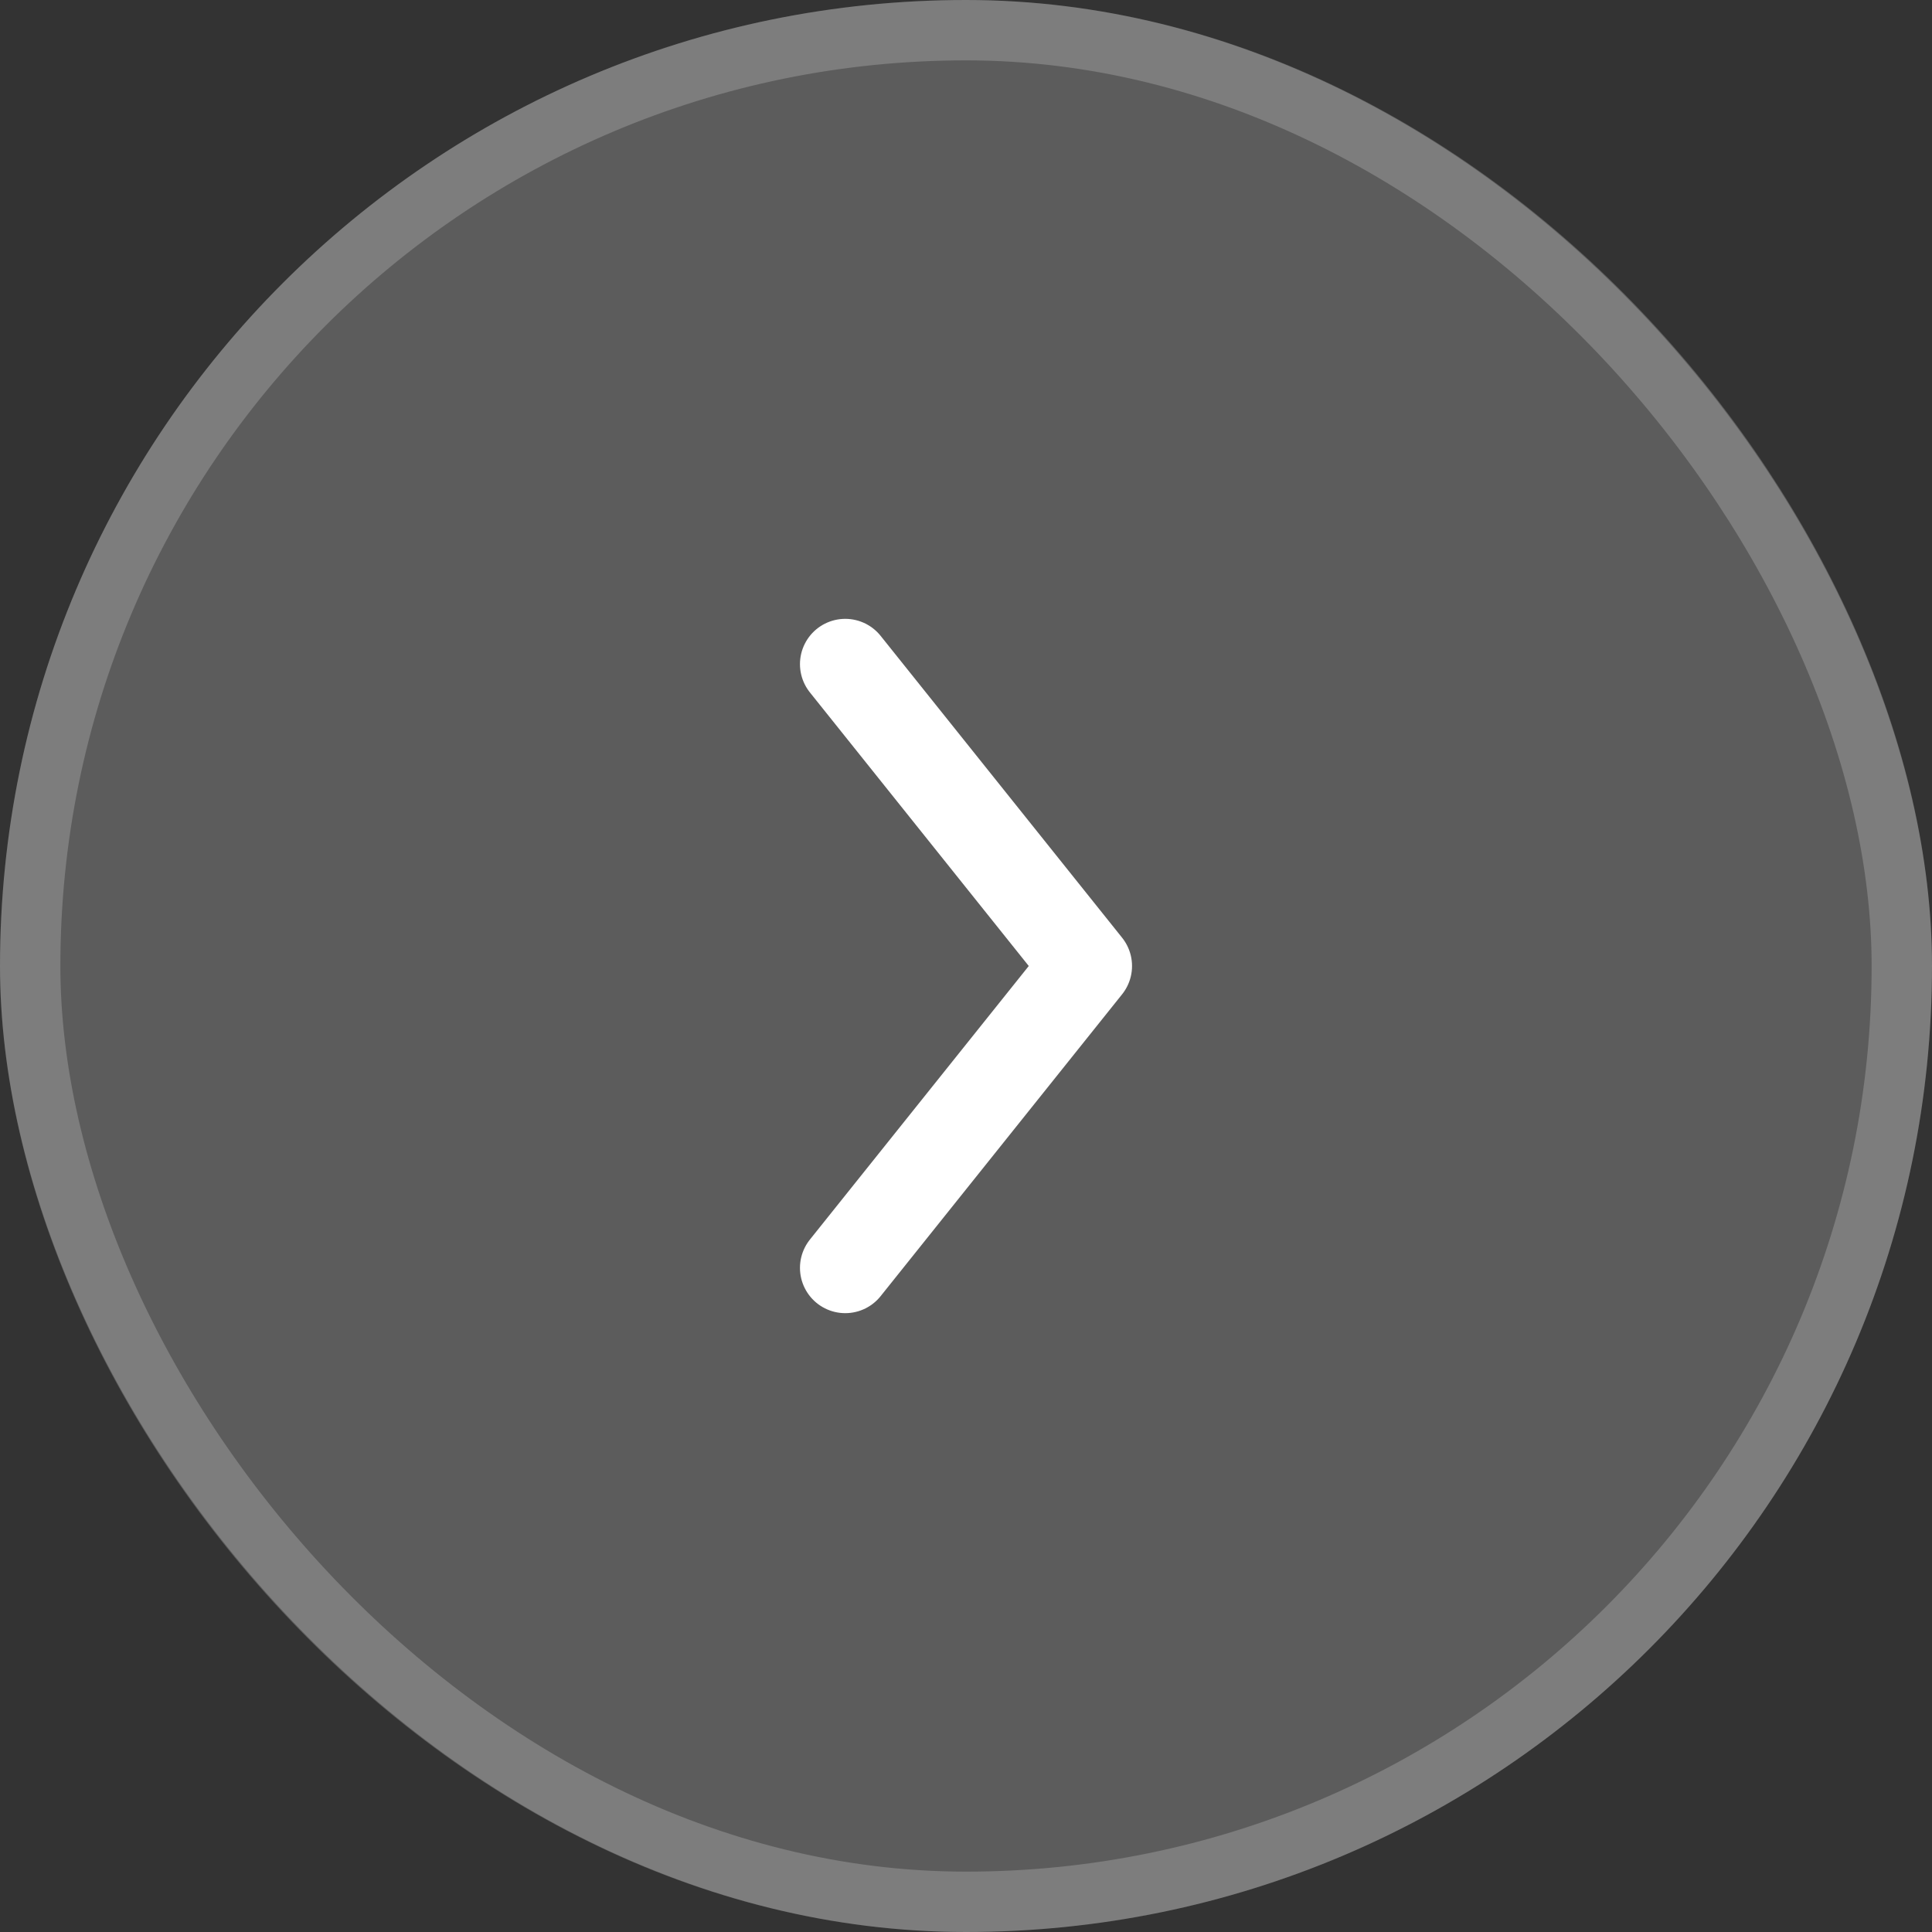
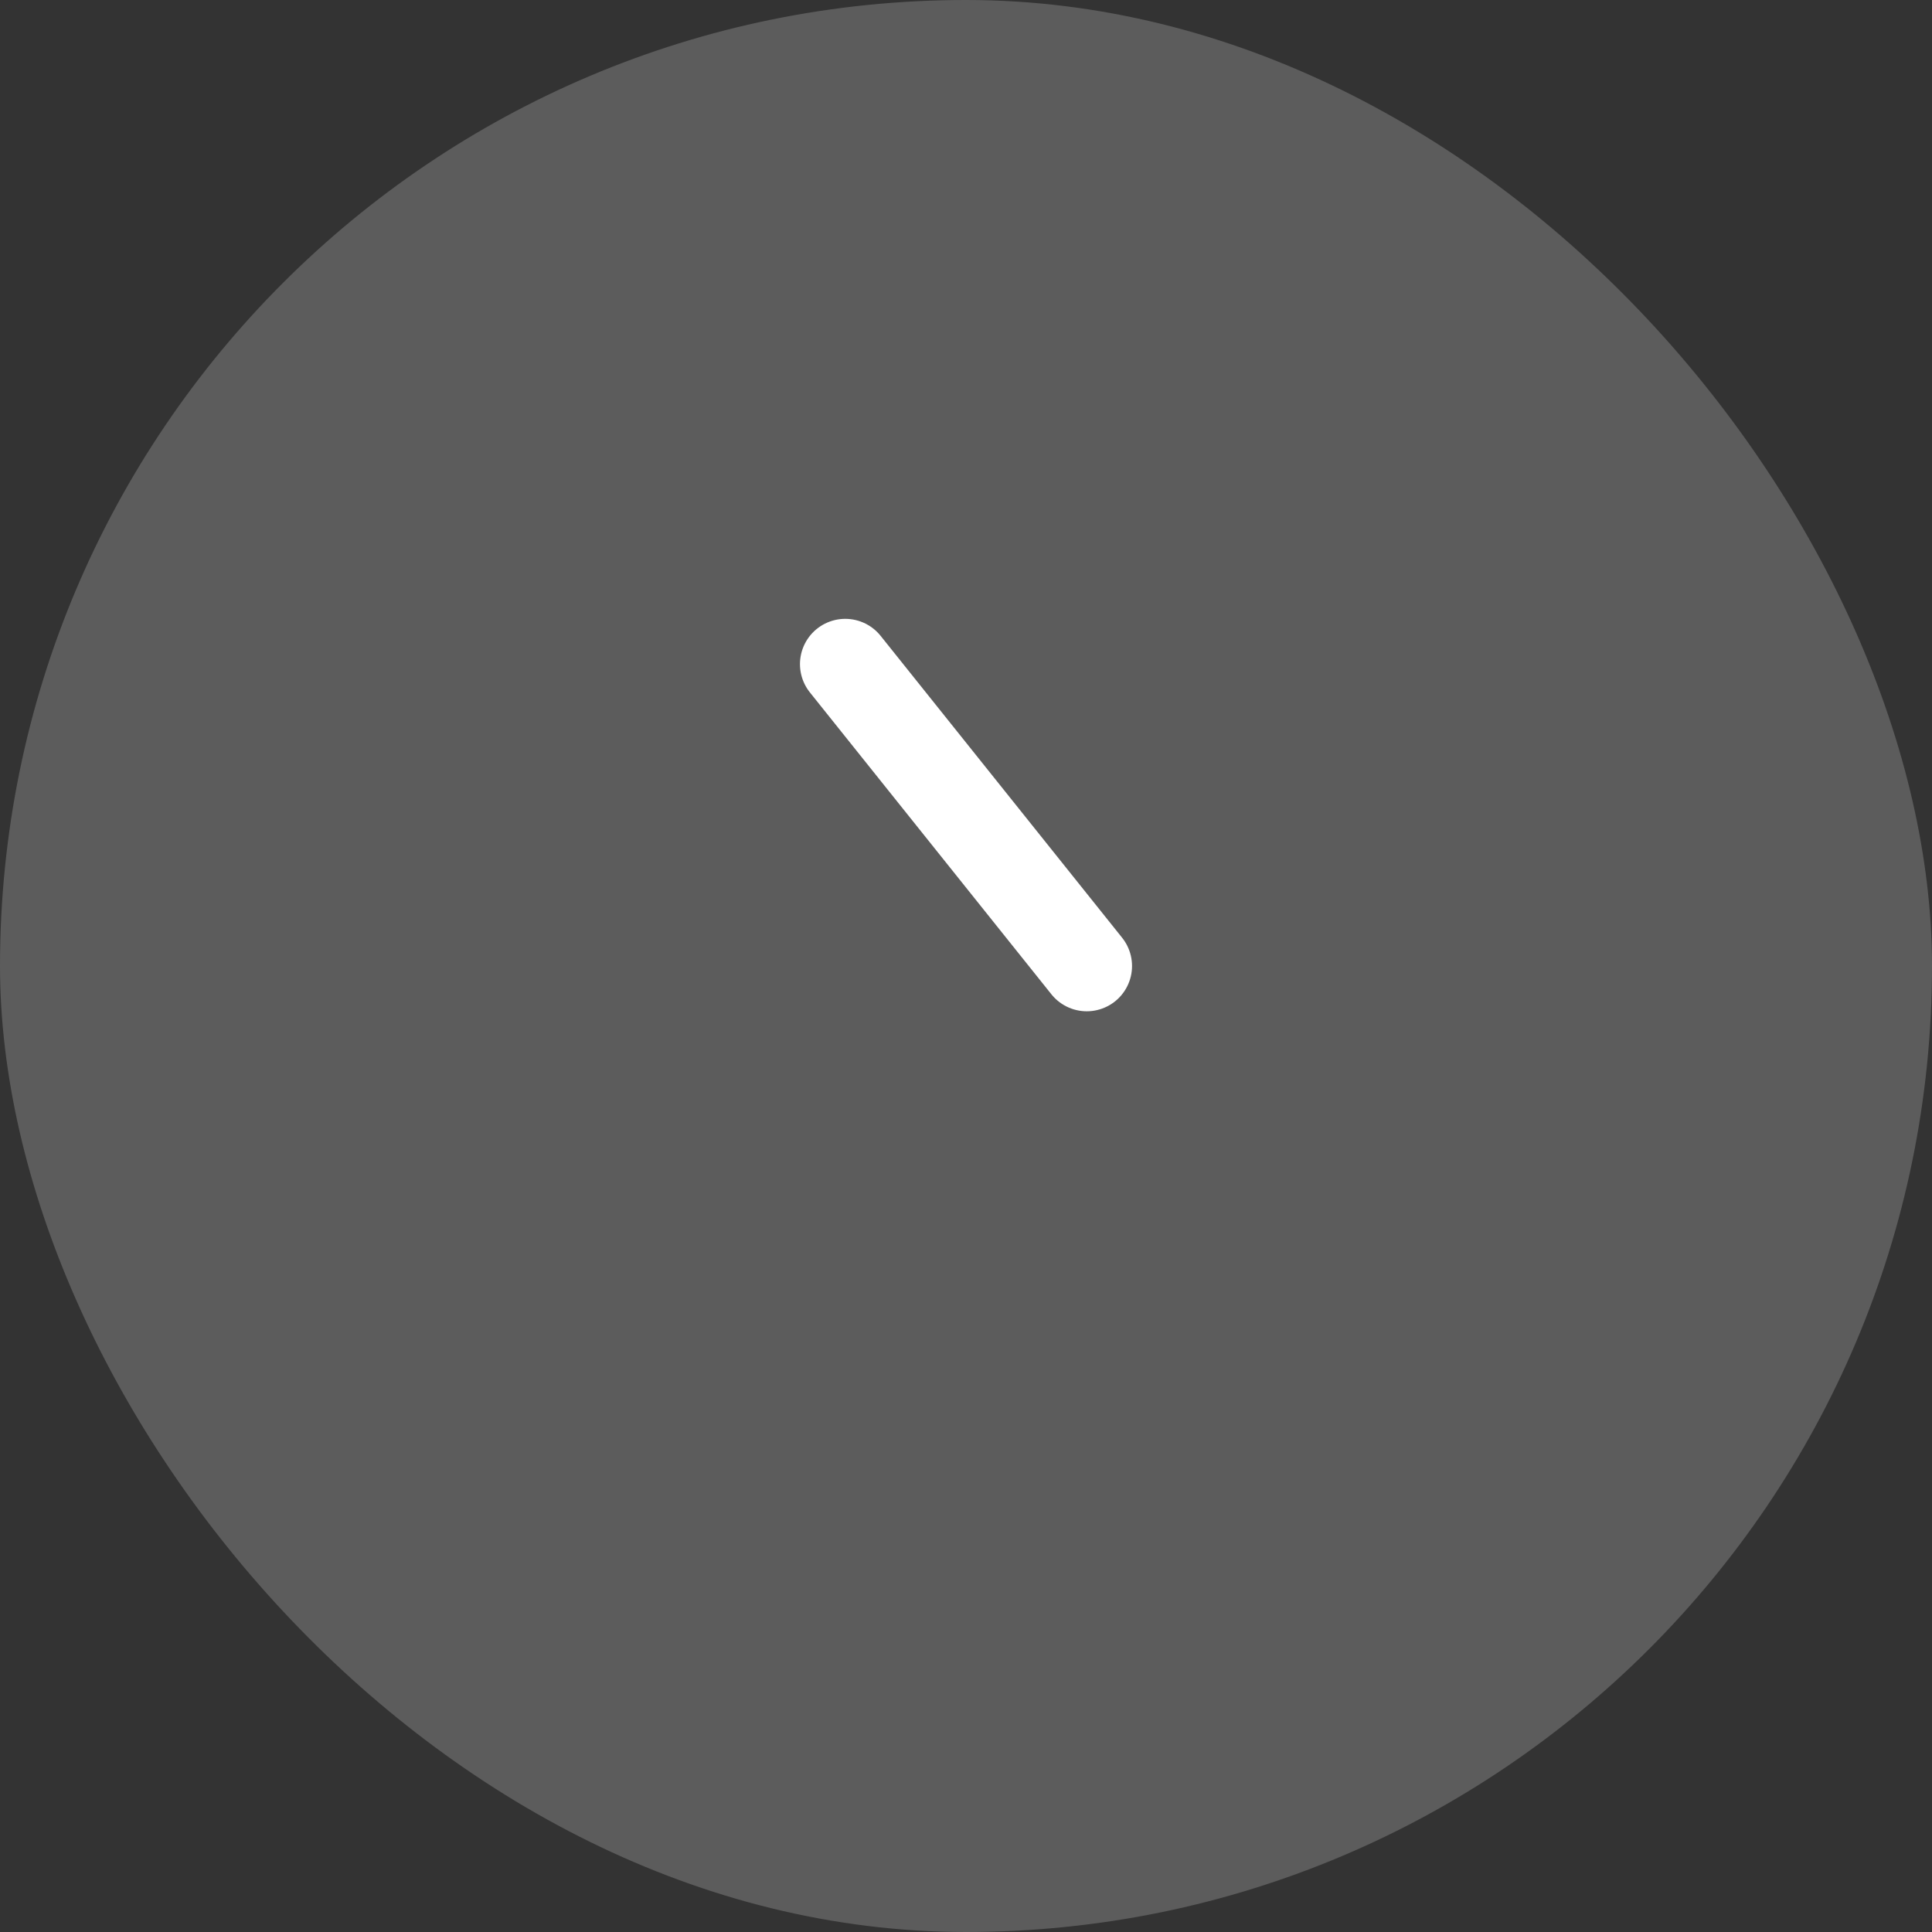
<svg xmlns="http://www.w3.org/2000/svg" width="32" height="32" viewBox="0 0 32 32" fill="none">
  <rect x="0" y="0" width="32" height="32" fill="#333333" stroke="none" />
  <rect width="32" height="32" rx="16" fill="white" fill-opacity="0.2" />
-   <rect x="0.5" y="0.5" width="31" height="31" rx="15.5" stroke="white" stroke-opacity="0.2" />
-   <path d="M14 11L18 16L14 21" stroke="white" stroke-width="1.5" stroke-linecap="round" stroke-linejoin="round" />
+   <path d="M14 11L18 16" stroke="white" stroke-width="1.5" stroke-linecap="round" stroke-linejoin="round" />
</svg>